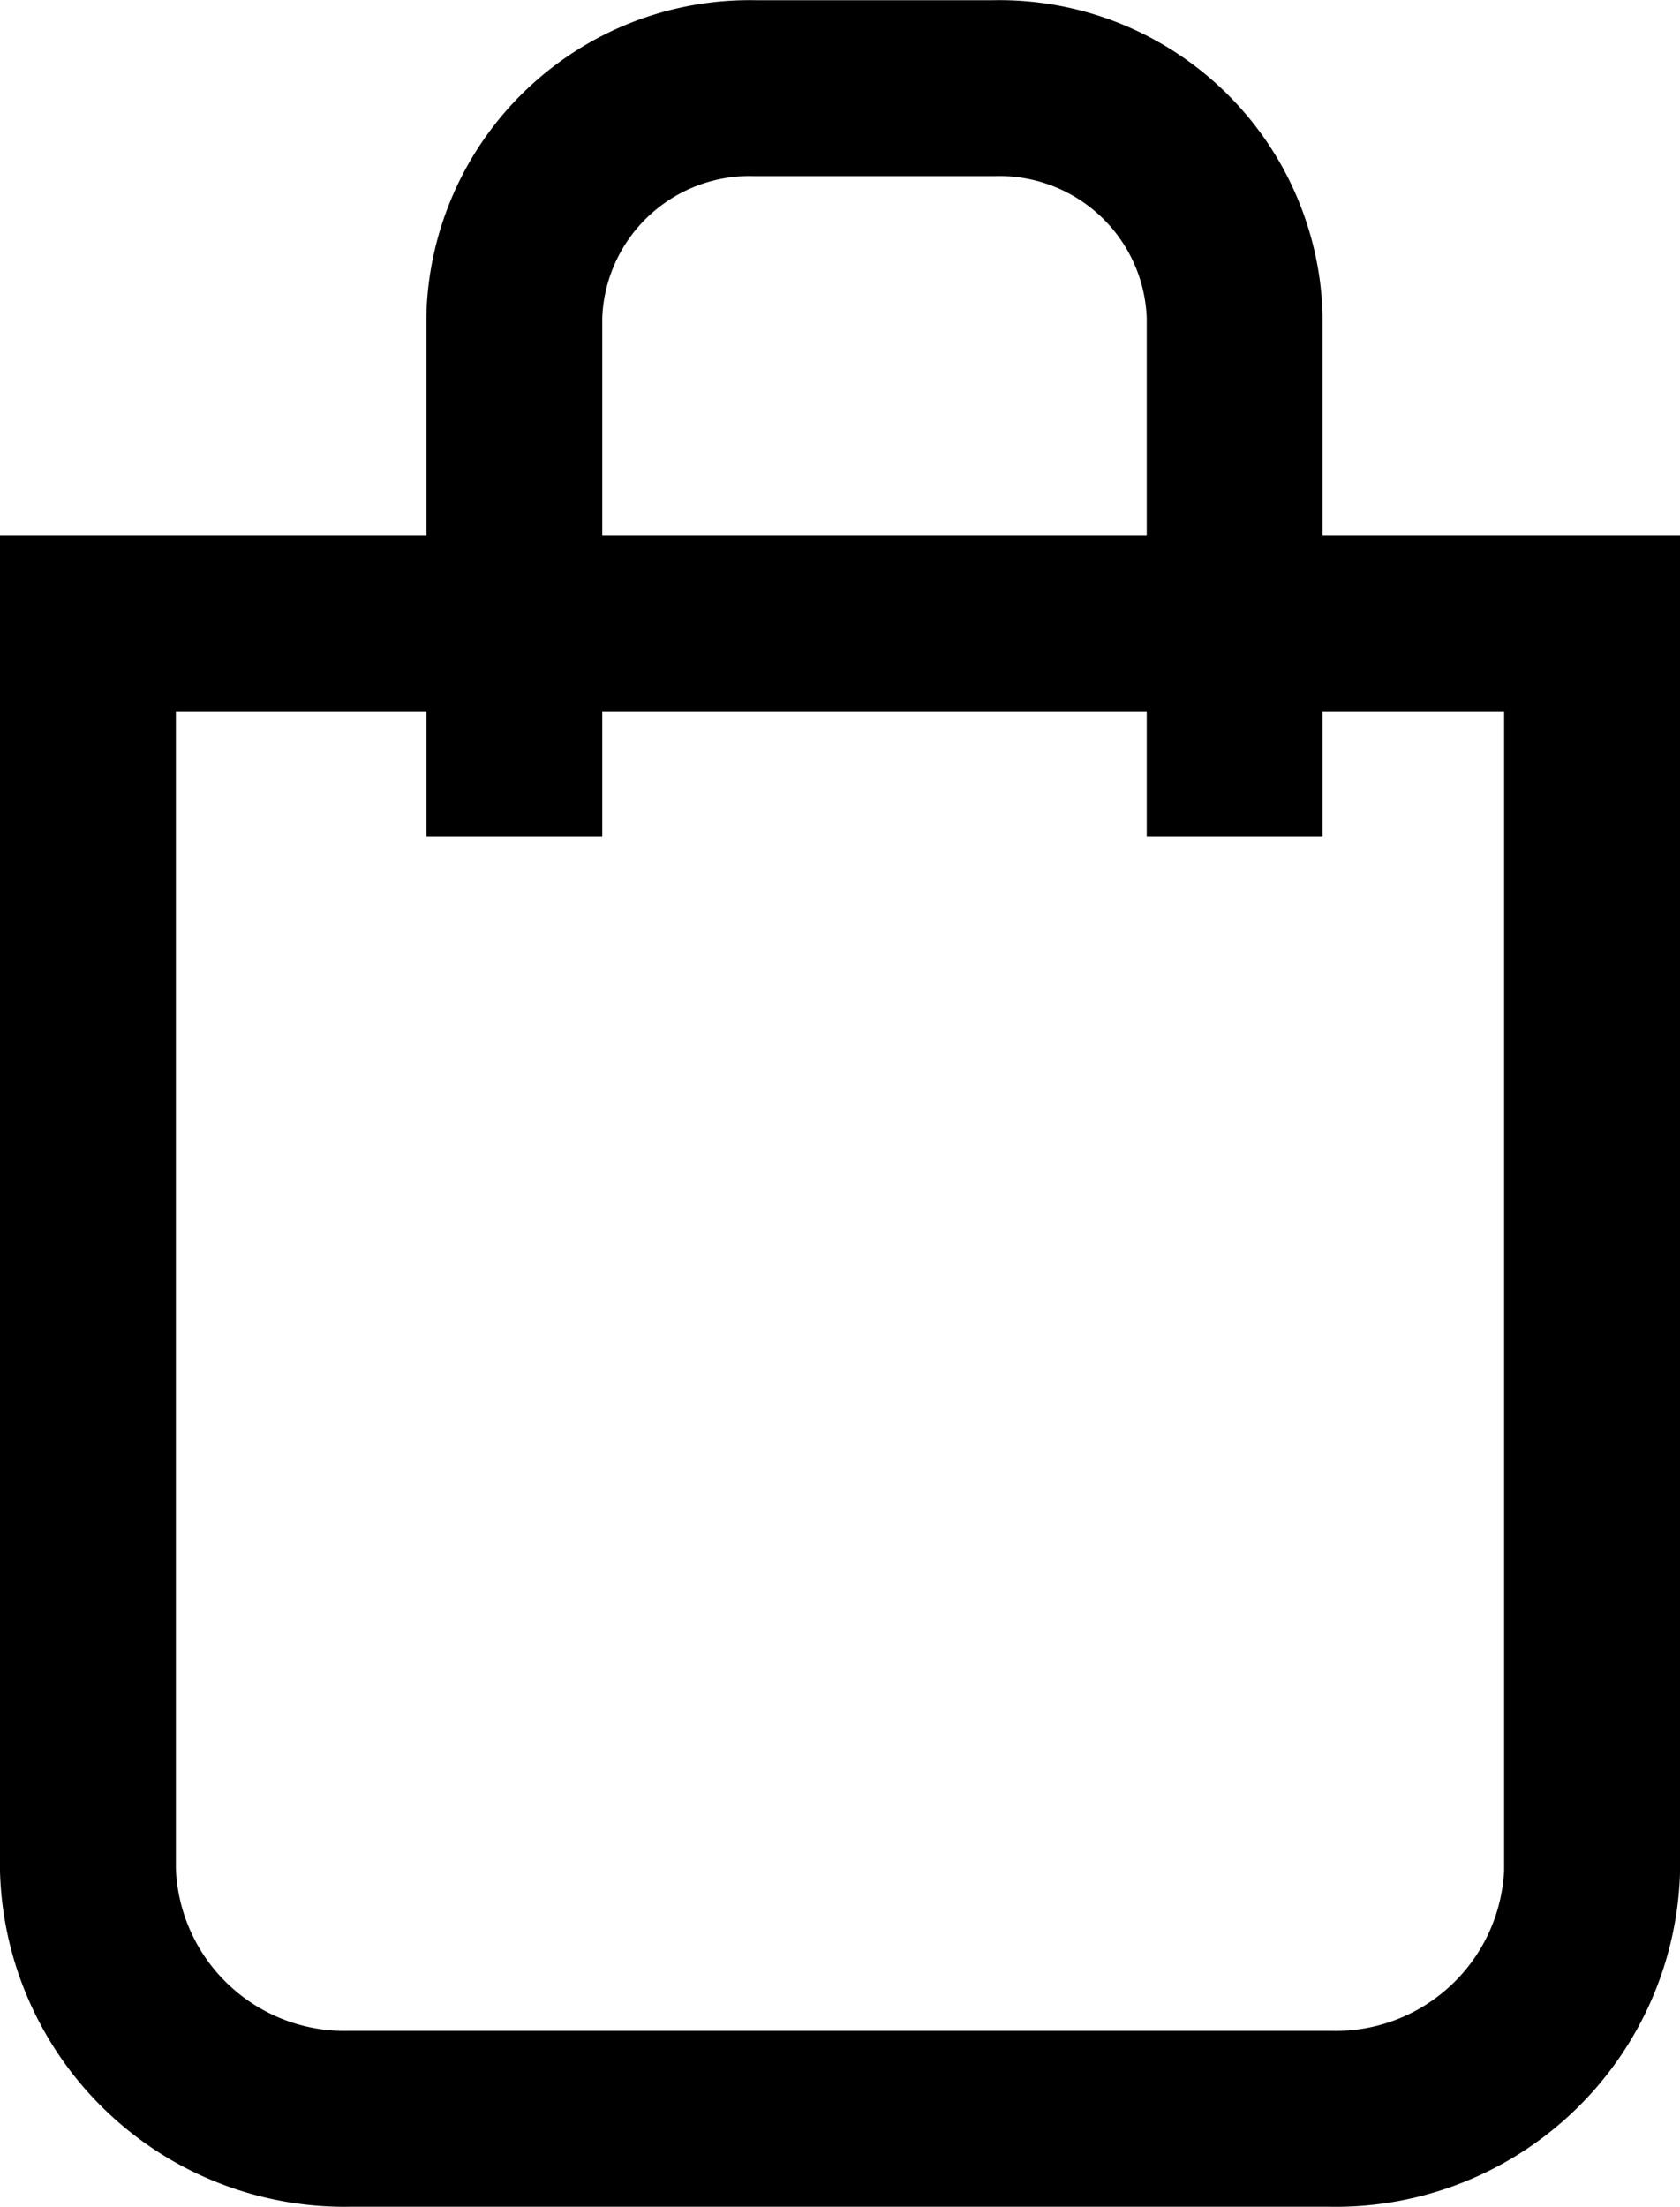
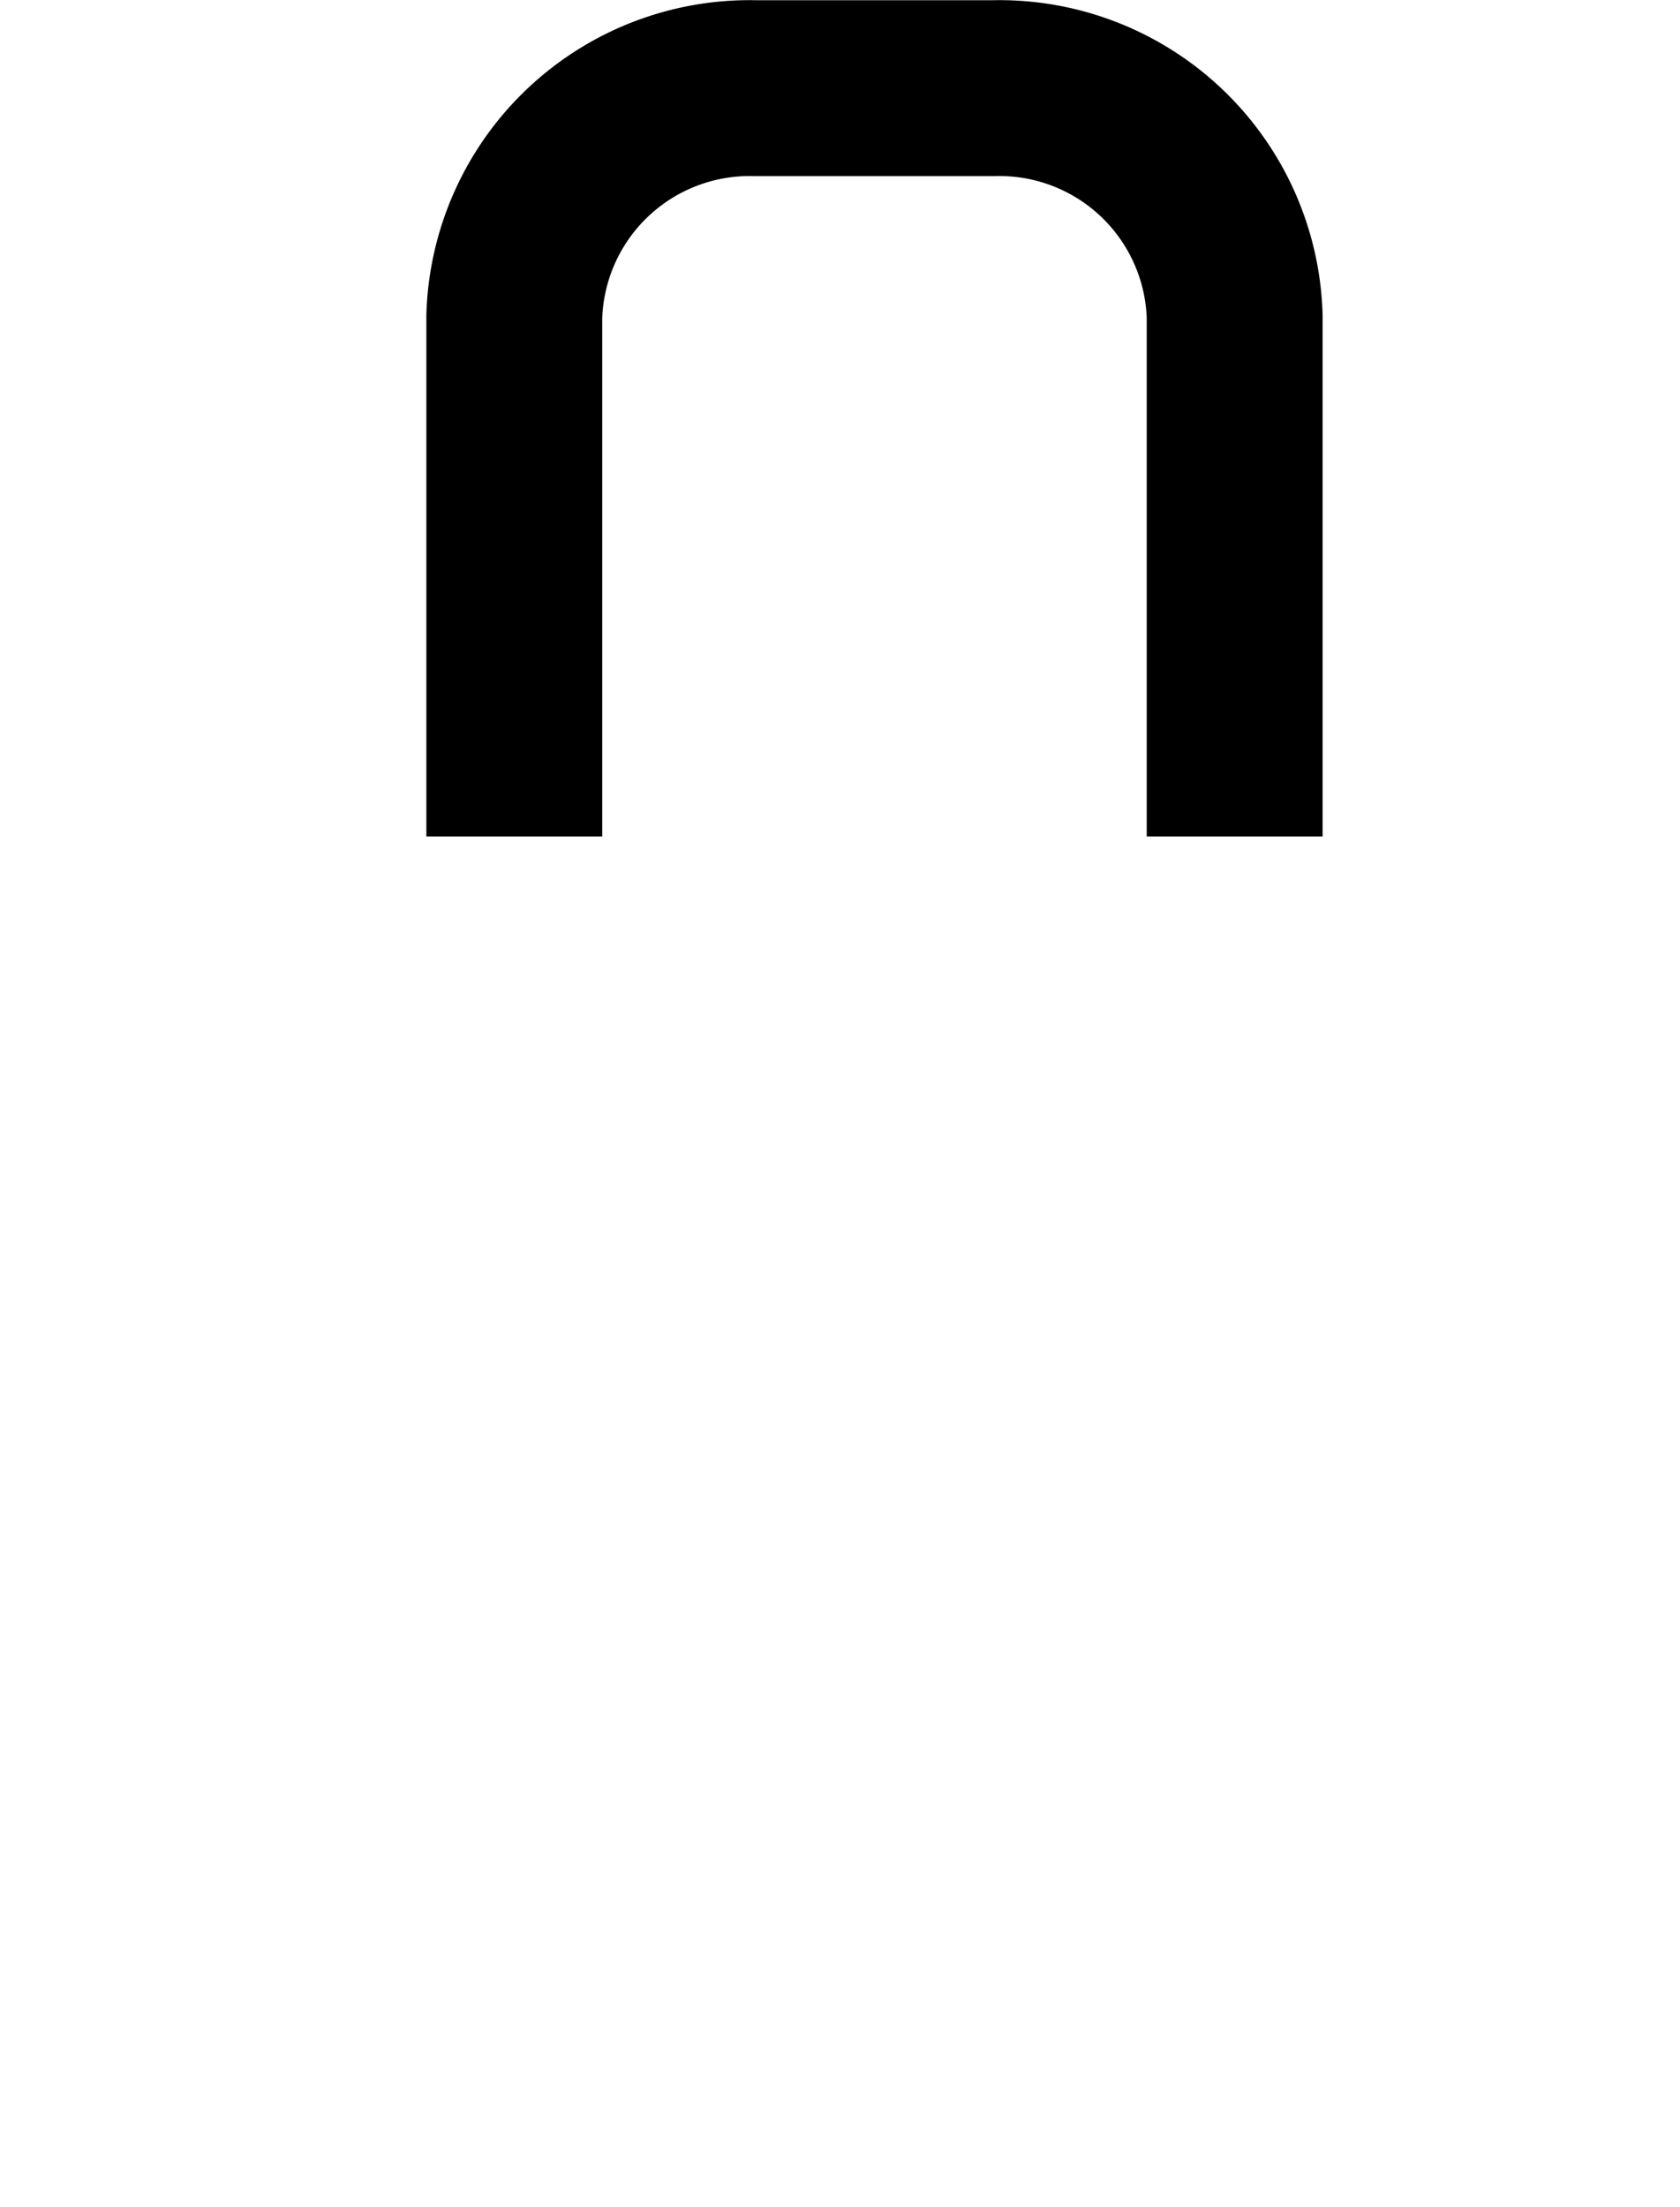
<svg xmlns="http://www.w3.org/2000/svg" width="15.761" height="20.703" viewBox="0 0 15.761 20.703">
  <g id="icon-cart" transform="translate(-1338.675 -33.174)">
-     <path id="Path_111" data-name="Path 111" d="M14.646,42.829H5.464A2.409,2.409,0,0,1,3,40.494V28.8H17.111V40.512A2.407,2.407,0,0,1,14.646,42.829Z" transform="translate(1336.5 10.221)" fill="none" stroke="#000" stroke-width="1.65" />
    <path id="Path_112" data-name="Path 112" d="M27.658,8.02V3.14A2.208,2.208,0,0,0,25.4,1H23.158A2.209,2.209,0,0,0,20.9,3.14V8.02" transform="translate(1322.6 33.001)" fill="none" stroke="#000" stroke-width="1.65" />
  </g>
</svg>